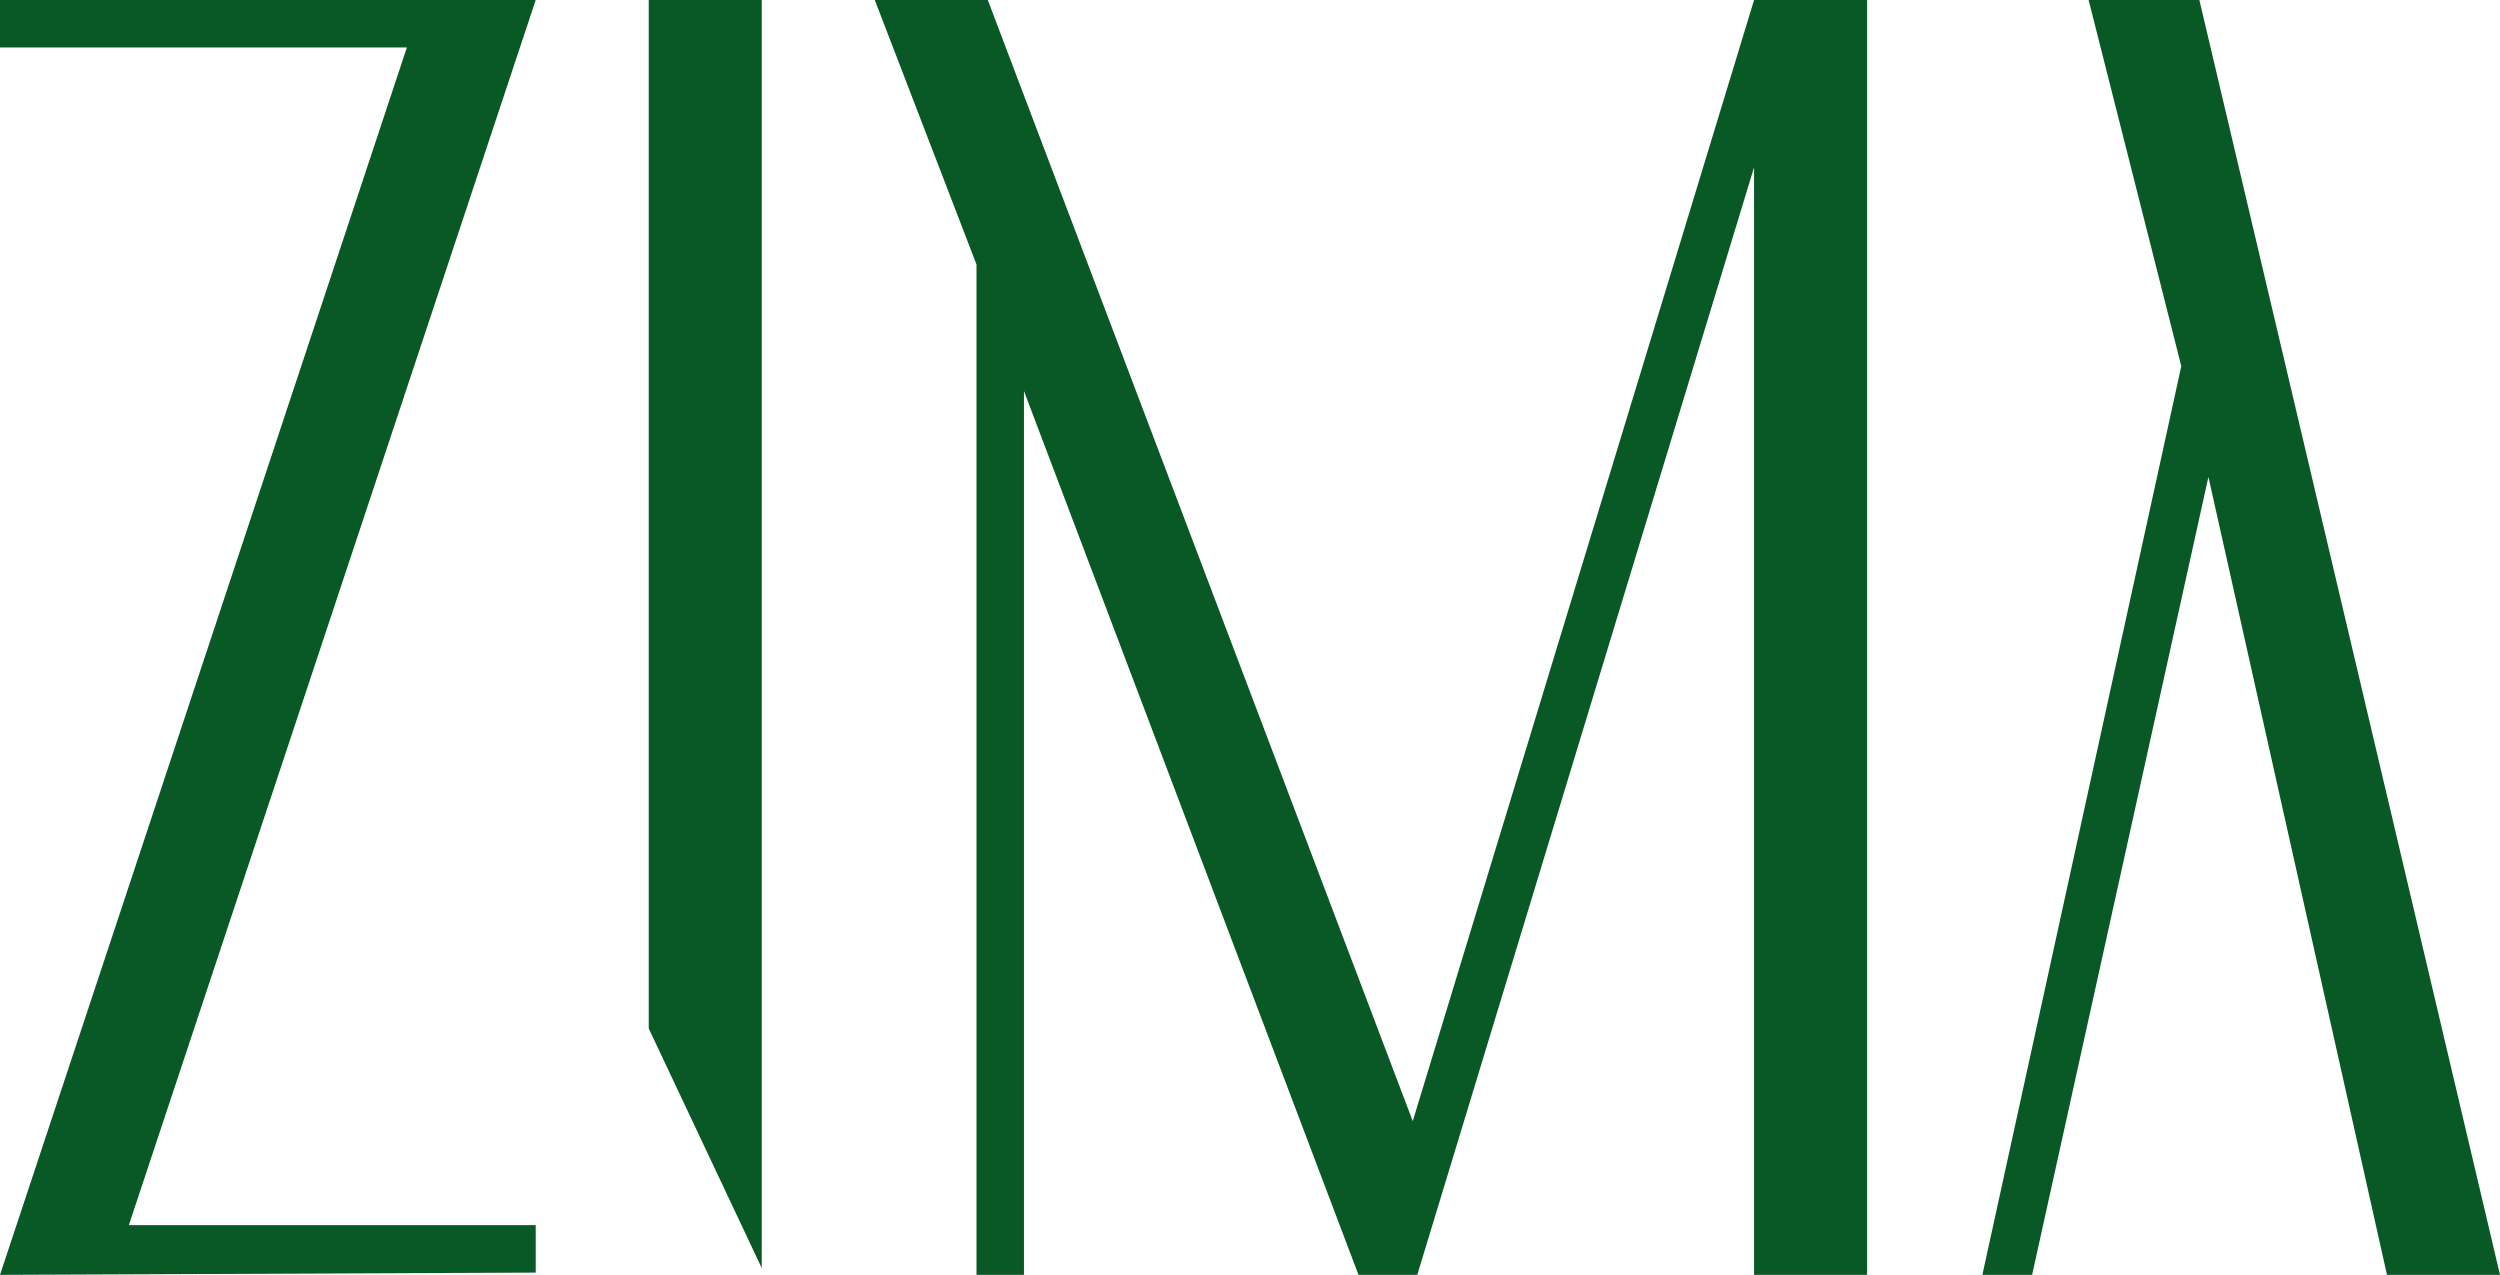
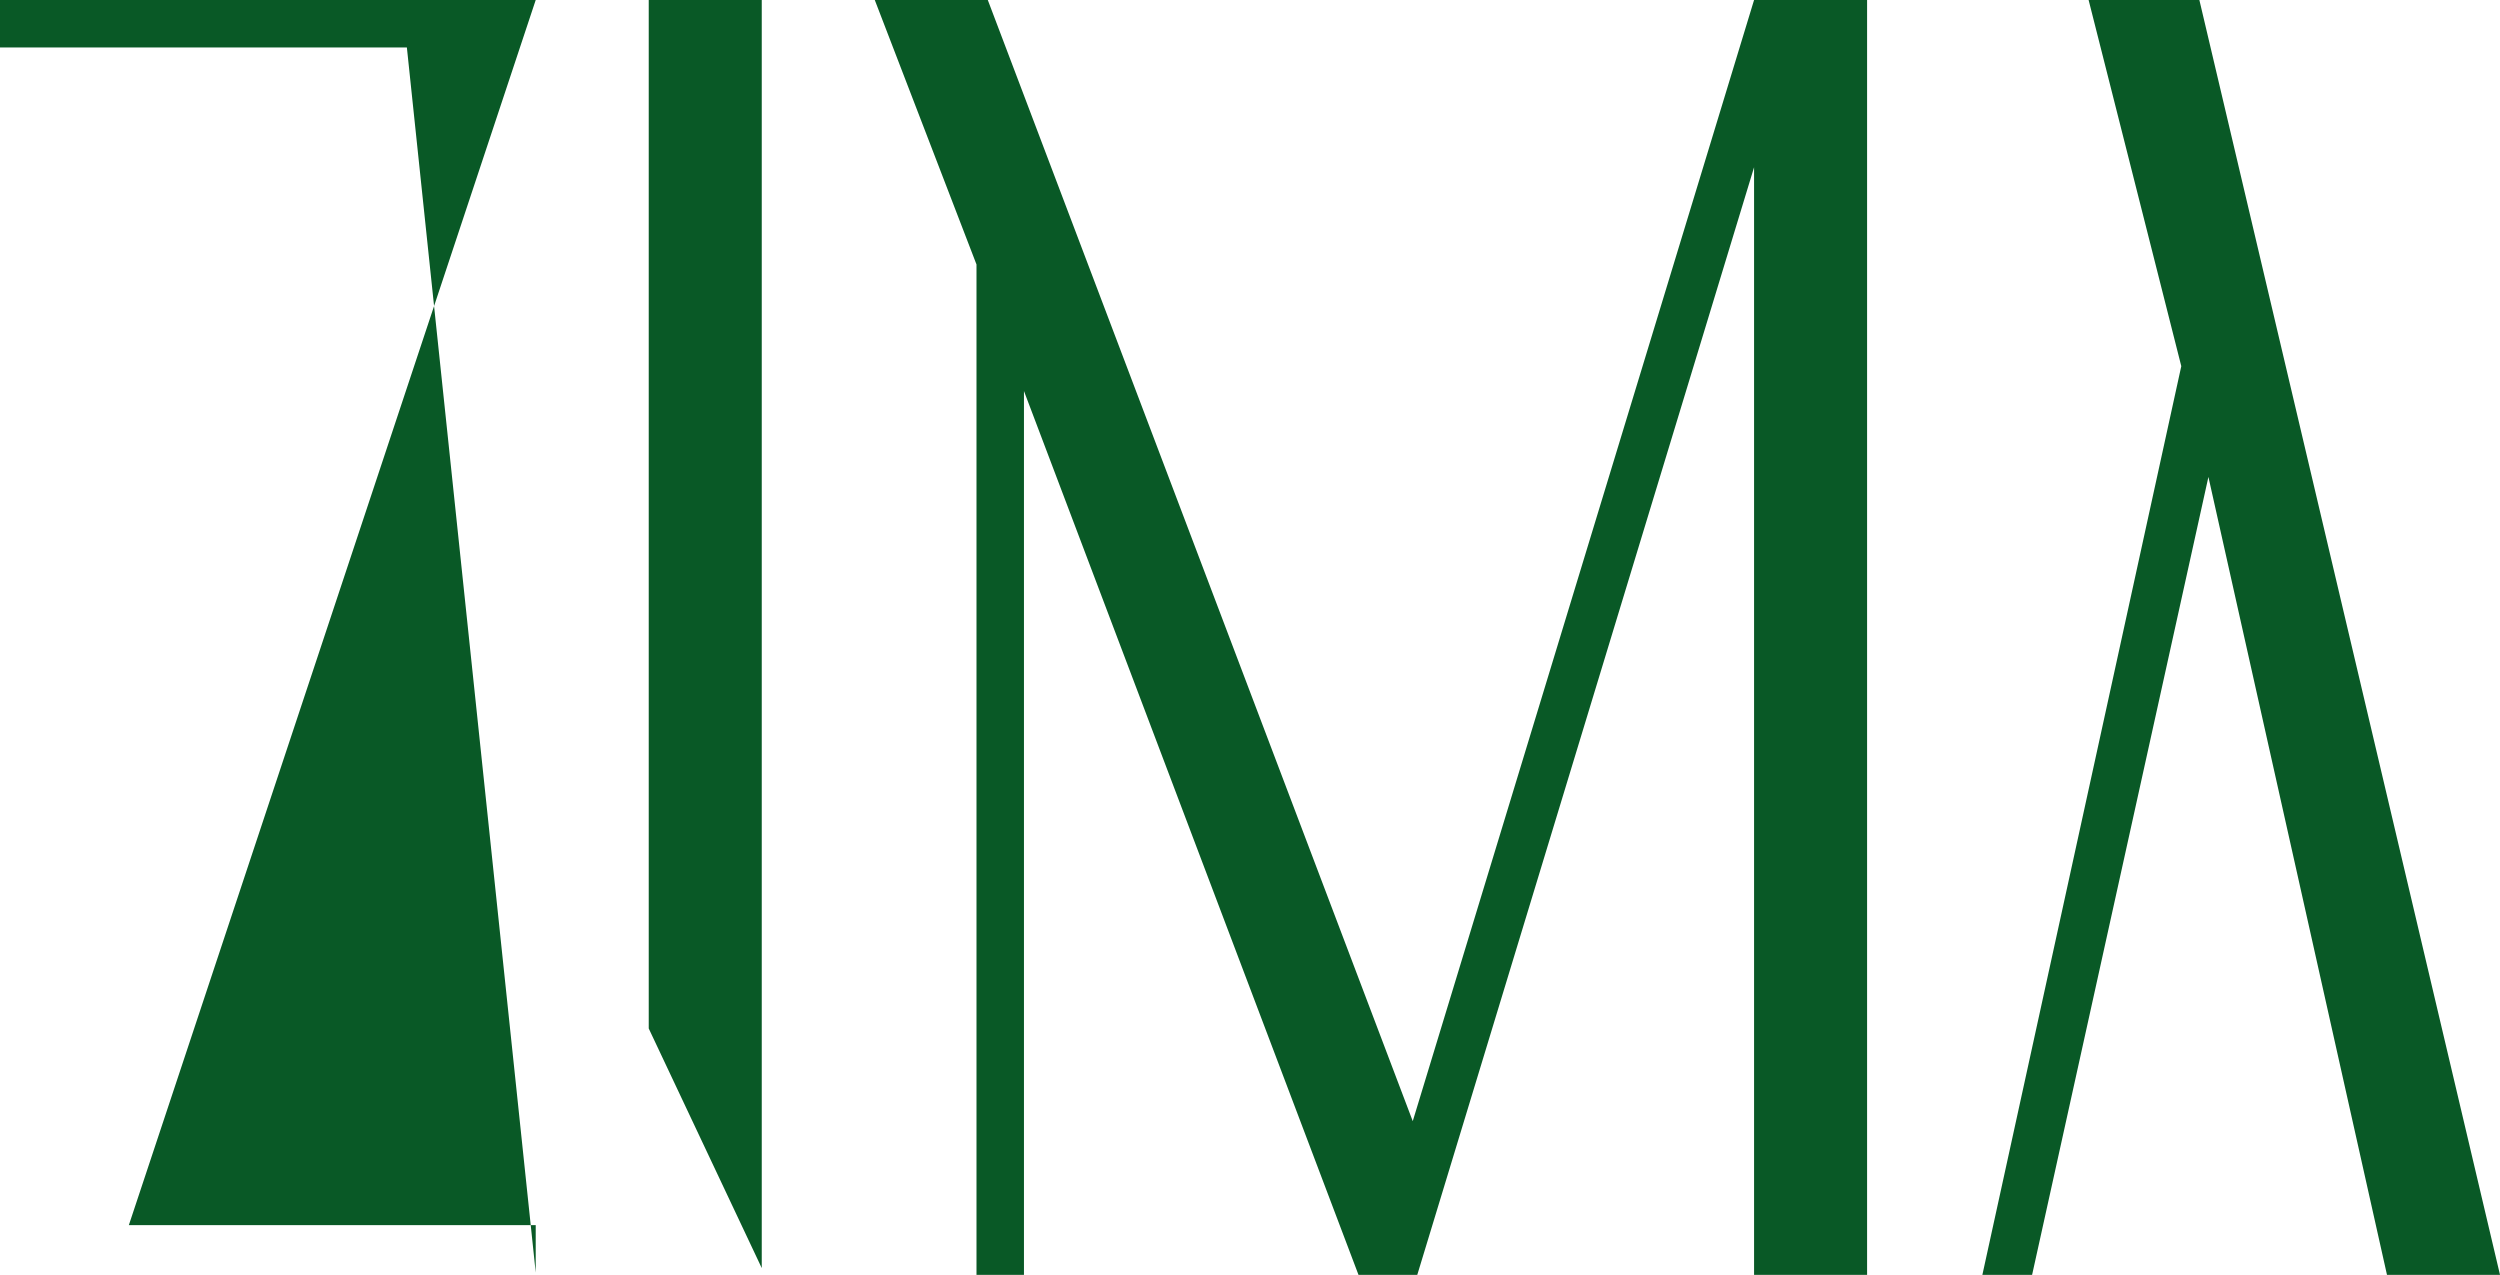
<svg xmlns="http://www.w3.org/2000/svg" version="1.1" id="Layer_1" x="0px" y="0px" viewBox="0 0 110.6 56.4" style="enable-background:new 0 0 110.6 56.4;" xml:space="preserve">
  <style type="text/css">
	.st0{fill:#095926;}
</style>
-   <path class="st0" d="M23.7,0l-18,54.2h18v2.1L0,56.4L18,2.1H0V0l0,0H23.7z   M97.3,0h-4.9L96.5,16.2l-8.8,40.2h2.2l7.8-35.3l7.9,35.3h5  L97.3,0z M62.5,49.6L43.7,0h-5l4.5,11.7v44.7h2.1V17.3  l14.8,39.1h2.6l0,0l14.9-49l0,0v49h5V0h-5L62.5,49.6z M28.7,45.5l5,10.6  V0h-5V45.5z" />
+   <path class="st0" d="M23.7,0l-18,54.2h18v2.1L18,2.1H0V0l0,0H23.7z   M97.3,0h-4.9L96.5,16.2l-8.8,40.2h2.2l7.8-35.3l7.9,35.3h5  L97.3,0z M62.5,49.6L43.7,0h-5l4.5,11.7v44.7h2.1V17.3  l14.8,39.1h2.6l0,0l14.9-49l0,0v49h5V0h-5L62.5,49.6z M28.7,45.5l5,10.6  V0h-5V45.5z" />
</svg>